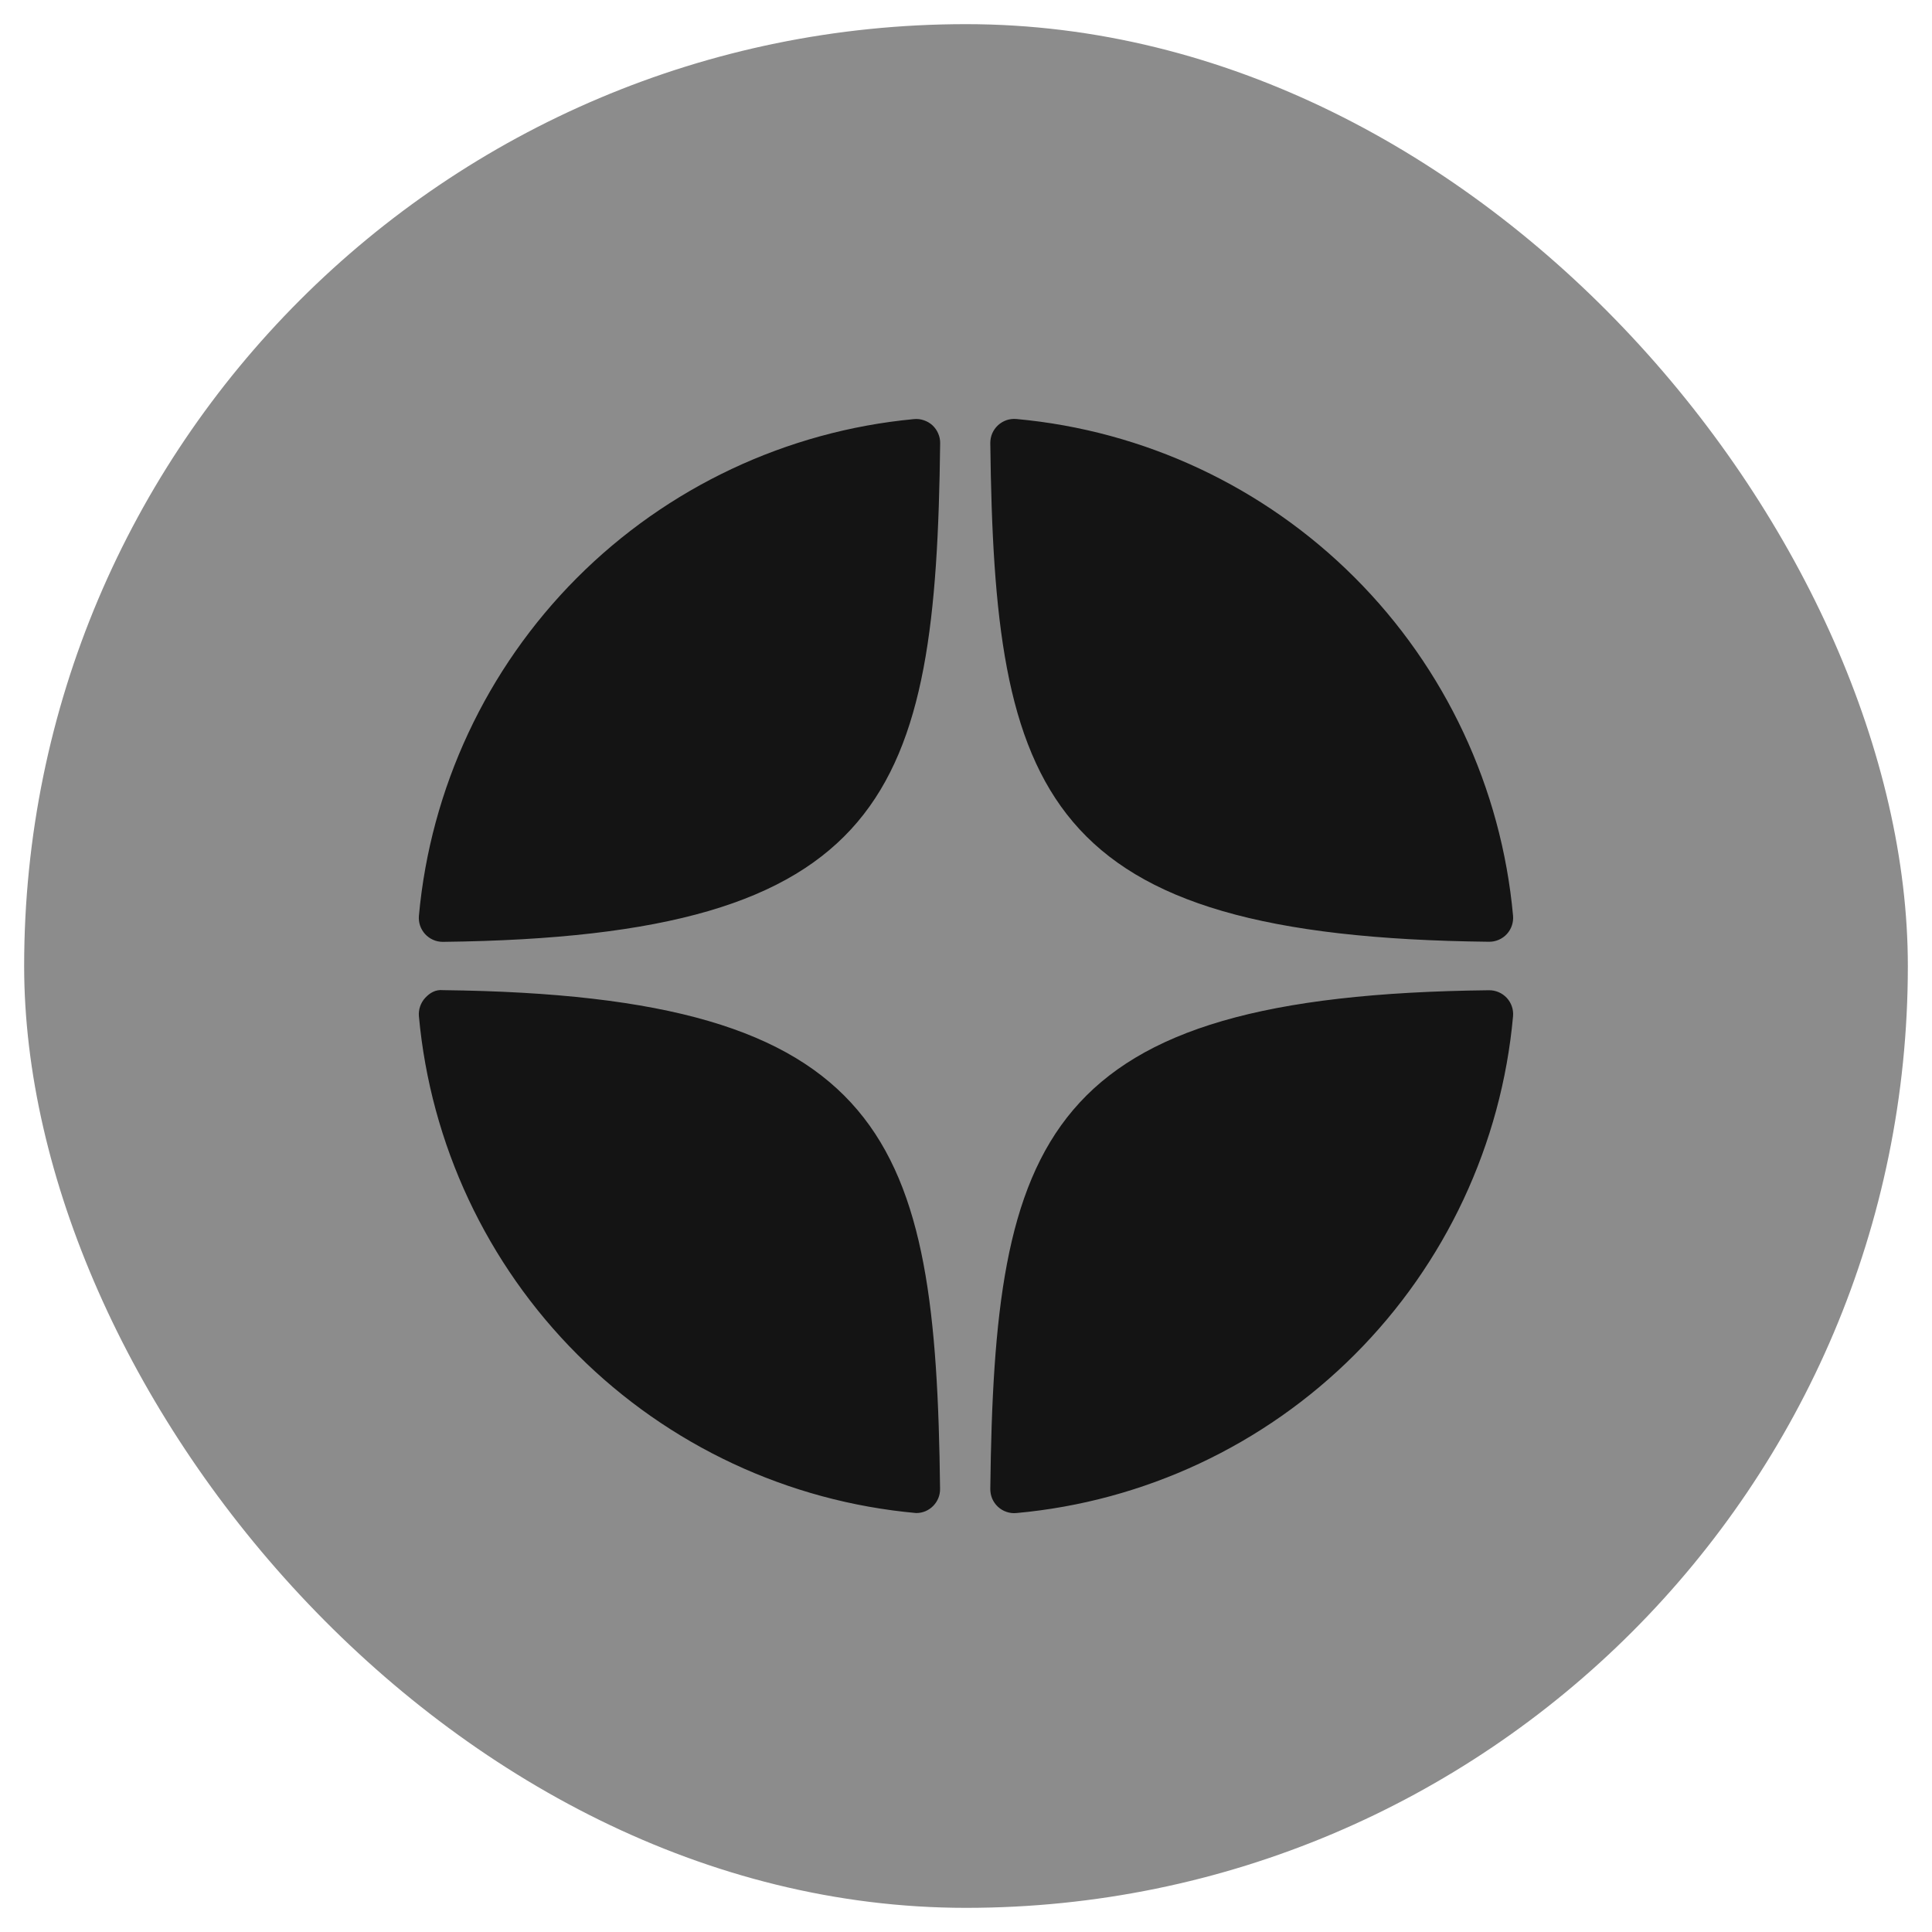
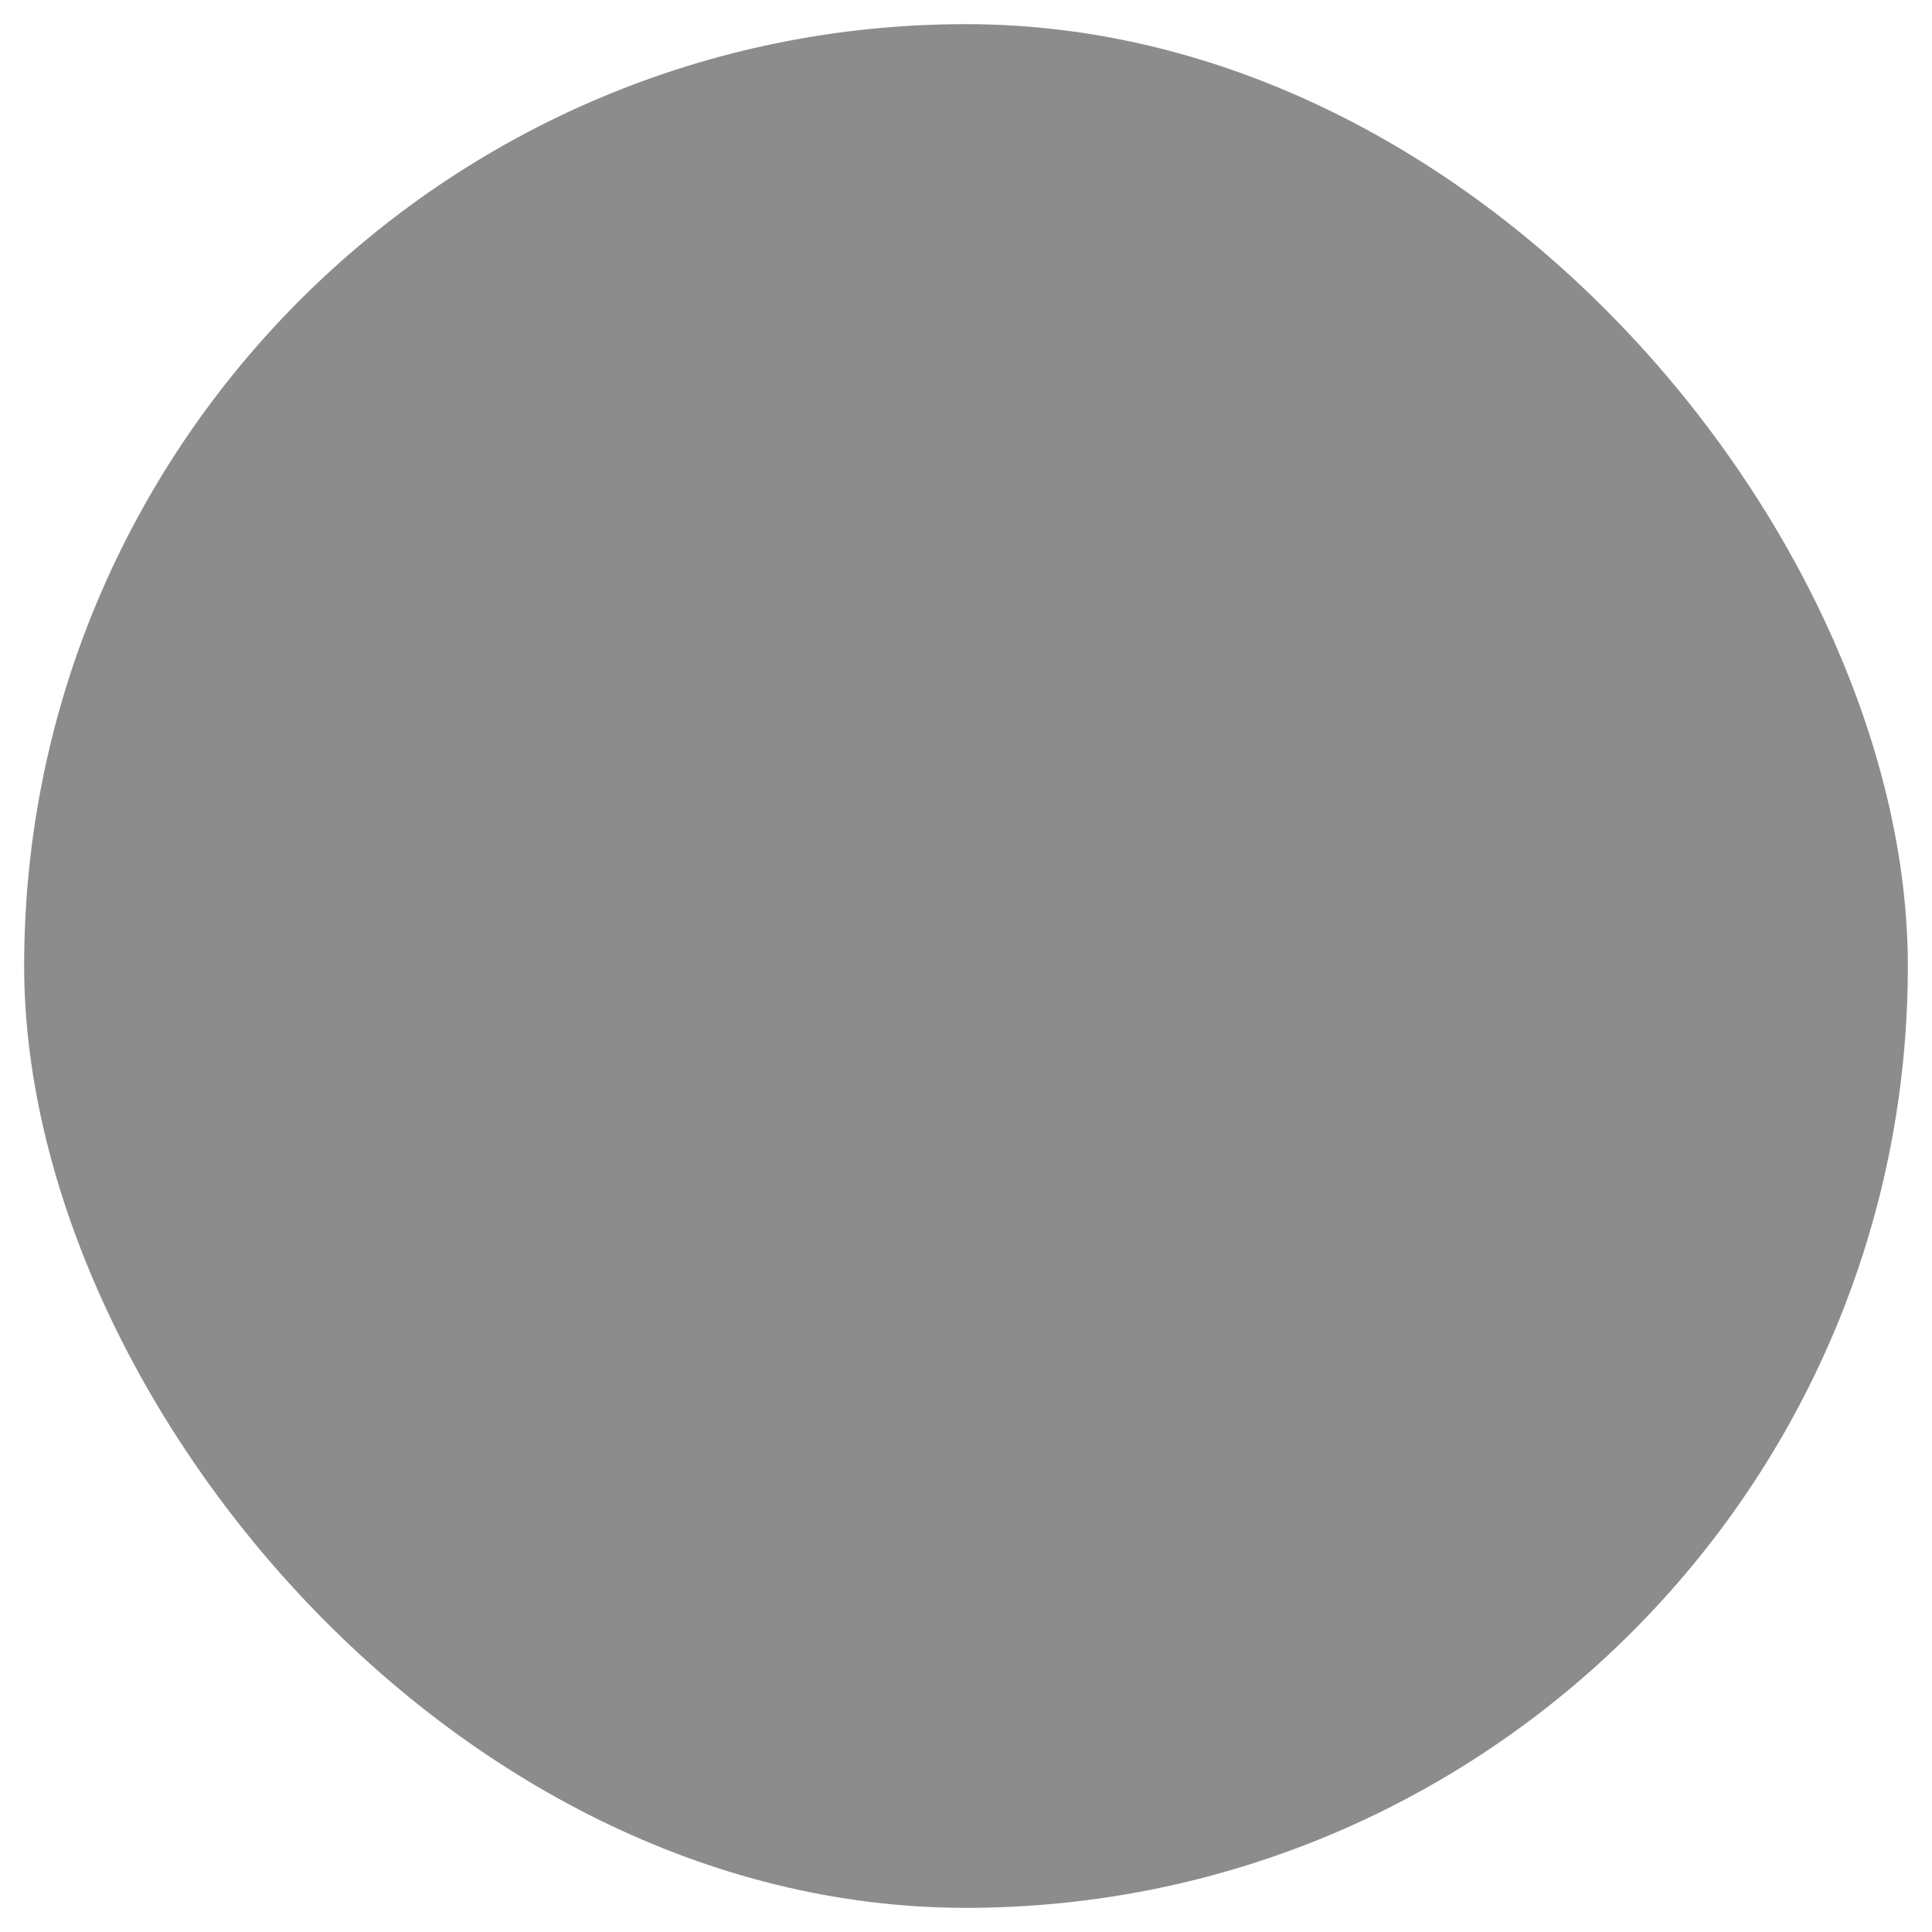
<svg xmlns="http://www.w3.org/2000/svg" width="40" height="40" viewBox="0 0 40 40" fill="none">
  <rect x="0.5" y="0.5" width="39" height="39" rx="19.5" fill="#8C8C8C" />
-   <path d="M30.827 19.498H30.834C30.902 19.498 30.97 19.484 31.033 19.456C31.096 19.428 31.153 19.388 31.199 19.337C31.245 19.286 31.281 19.226 31.302 19.161C31.324 19.096 31.332 19.027 31.326 18.958C31.085 16.312 29.925 13.834 28.046 11.956C26.167 10.077 23.689 8.916 21.043 8.675C20.974 8.669 20.904 8.677 20.839 8.699C20.773 8.722 20.713 8.758 20.662 8.805C20.611 8.852 20.571 8.909 20.543 8.973C20.516 9.036 20.503 9.105 20.503 9.174C20.59 16.431 21.547 19.397 30.827 19.498ZM30.827 20.502C21.548 20.603 20.59 23.569 20.503 30.827C20.503 30.897 20.516 30.965 20.543 31.029C20.571 31.093 20.611 31.15 20.662 31.197C20.713 31.244 20.773 31.28 20.839 31.302C20.904 31.324 20.974 31.333 21.043 31.326C23.69 31.086 26.169 29.925 28.047 28.046C29.926 26.166 31.087 23.687 31.326 21.04C31.332 20.971 31.324 20.902 31.301 20.836C31.279 20.771 31.243 20.711 31.196 20.66C31.149 20.61 31.092 20.569 31.028 20.542C30.965 20.515 30.896 20.501 30.827 20.502ZM18.922 8.677C16.283 8.926 13.813 10.09 11.941 11.968C10.07 13.846 8.914 16.32 8.673 18.96C8.667 19.029 8.675 19.098 8.697 19.163C8.719 19.228 8.755 19.288 8.801 19.339C8.848 19.39 8.904 19.43 8.967 19.458C9.03 19.486 9.099 19.5 9.167 19.5H9.172C18.422 19.392 19.377 16.428 19.465 9.176C19.466 9.106 19.452 9.037 19.424 8.974C19.397 8.91 19.356 8.853 19.305 8.805C19.254 8.758 19.193 8.723 19.127 8.701C19.061 8.678 18.992 8.67 18.922 8.677ZM9.172 20.5C9.018 20.484 8.898 20.557 8.803 20.66C8.756 20.71 8.721 20.771 8.698 20.836C8.676 20.902 8.667 20.971 8.673 21.04C8.915 23.689 10.077 26.168 11.958 28.048C13.84 29.928 16.321 31.088 18.97 31.326C19.035 31.326 19.1 31.313 19.16 31.288C19.221 31.262 19.275 31.225 19.321 31.178C19.367 31.131 19.403 31.076 19.428 31.015C19.452 30.955 19.464 30.89 19.463 30.824C19.377 23.572 18.424 20.608 9.172 20.5Z" fill="#141414" />
</svg>